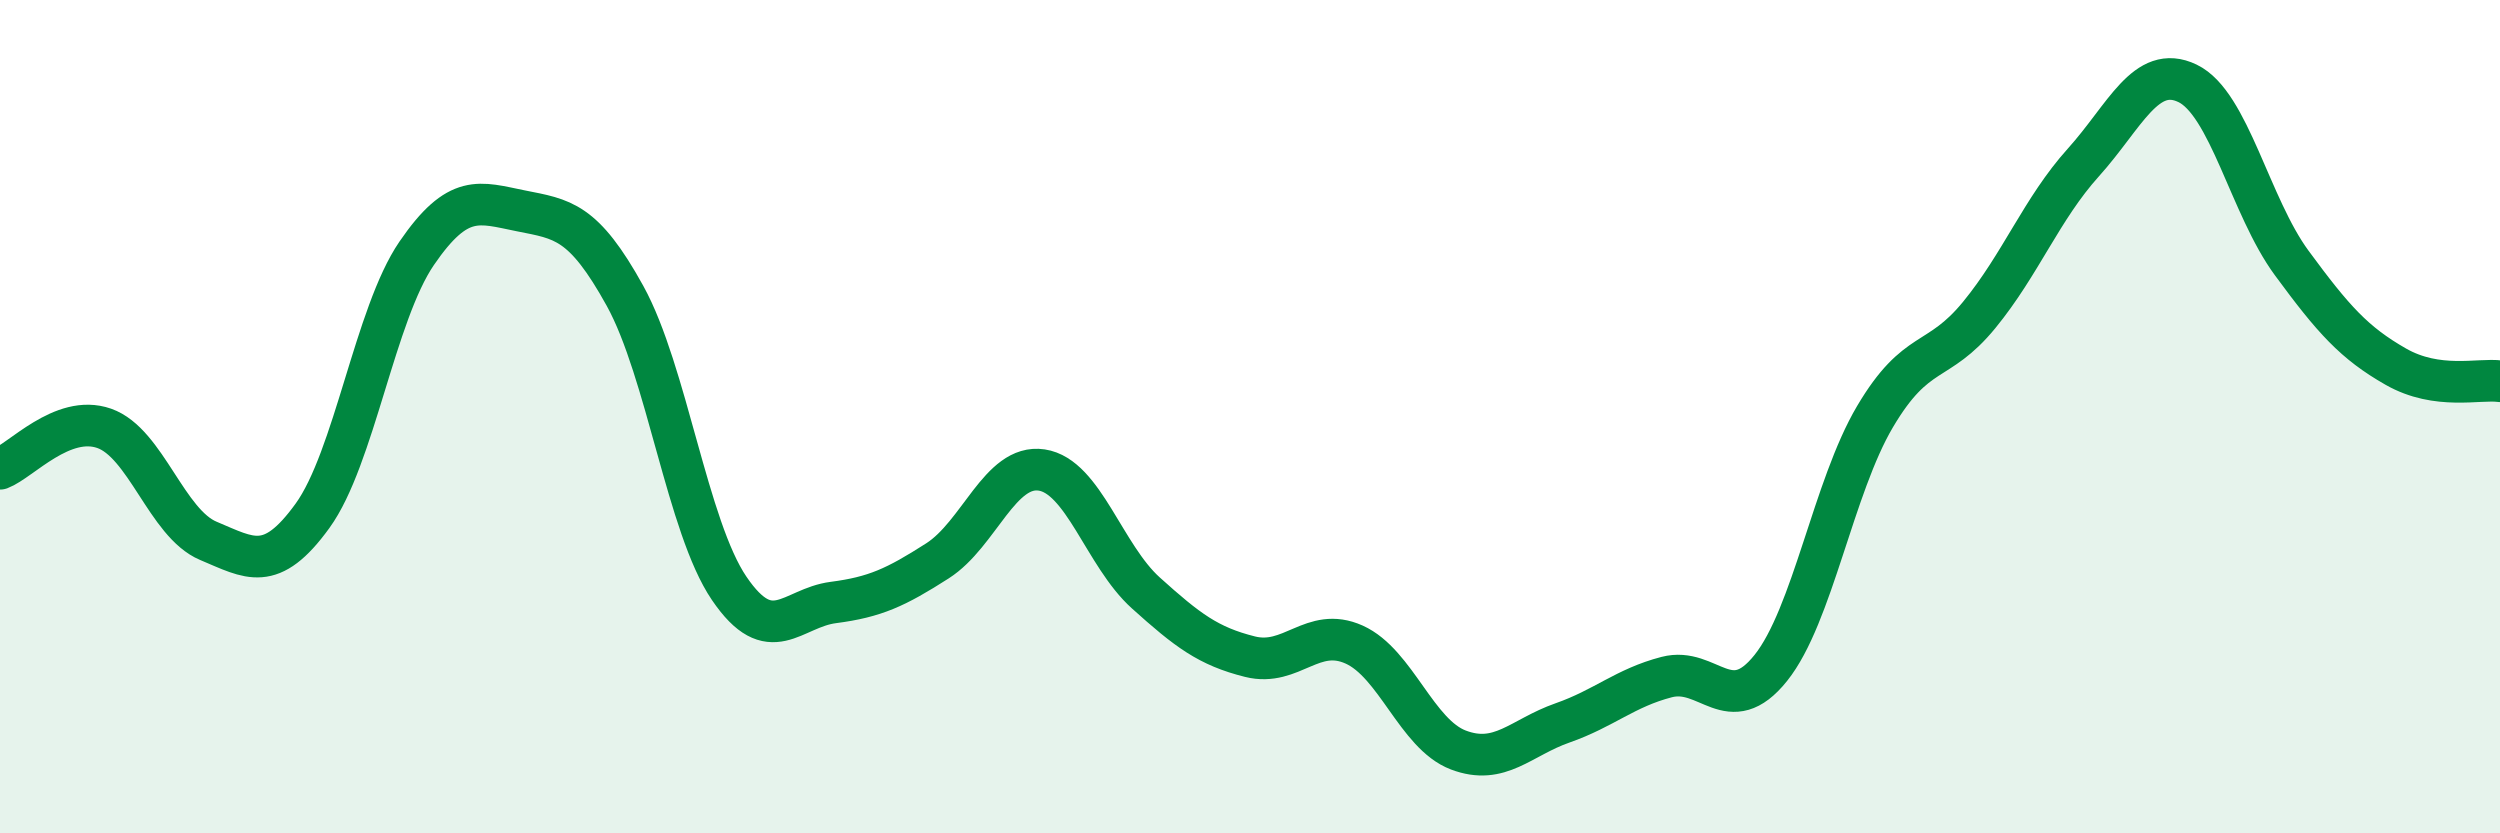
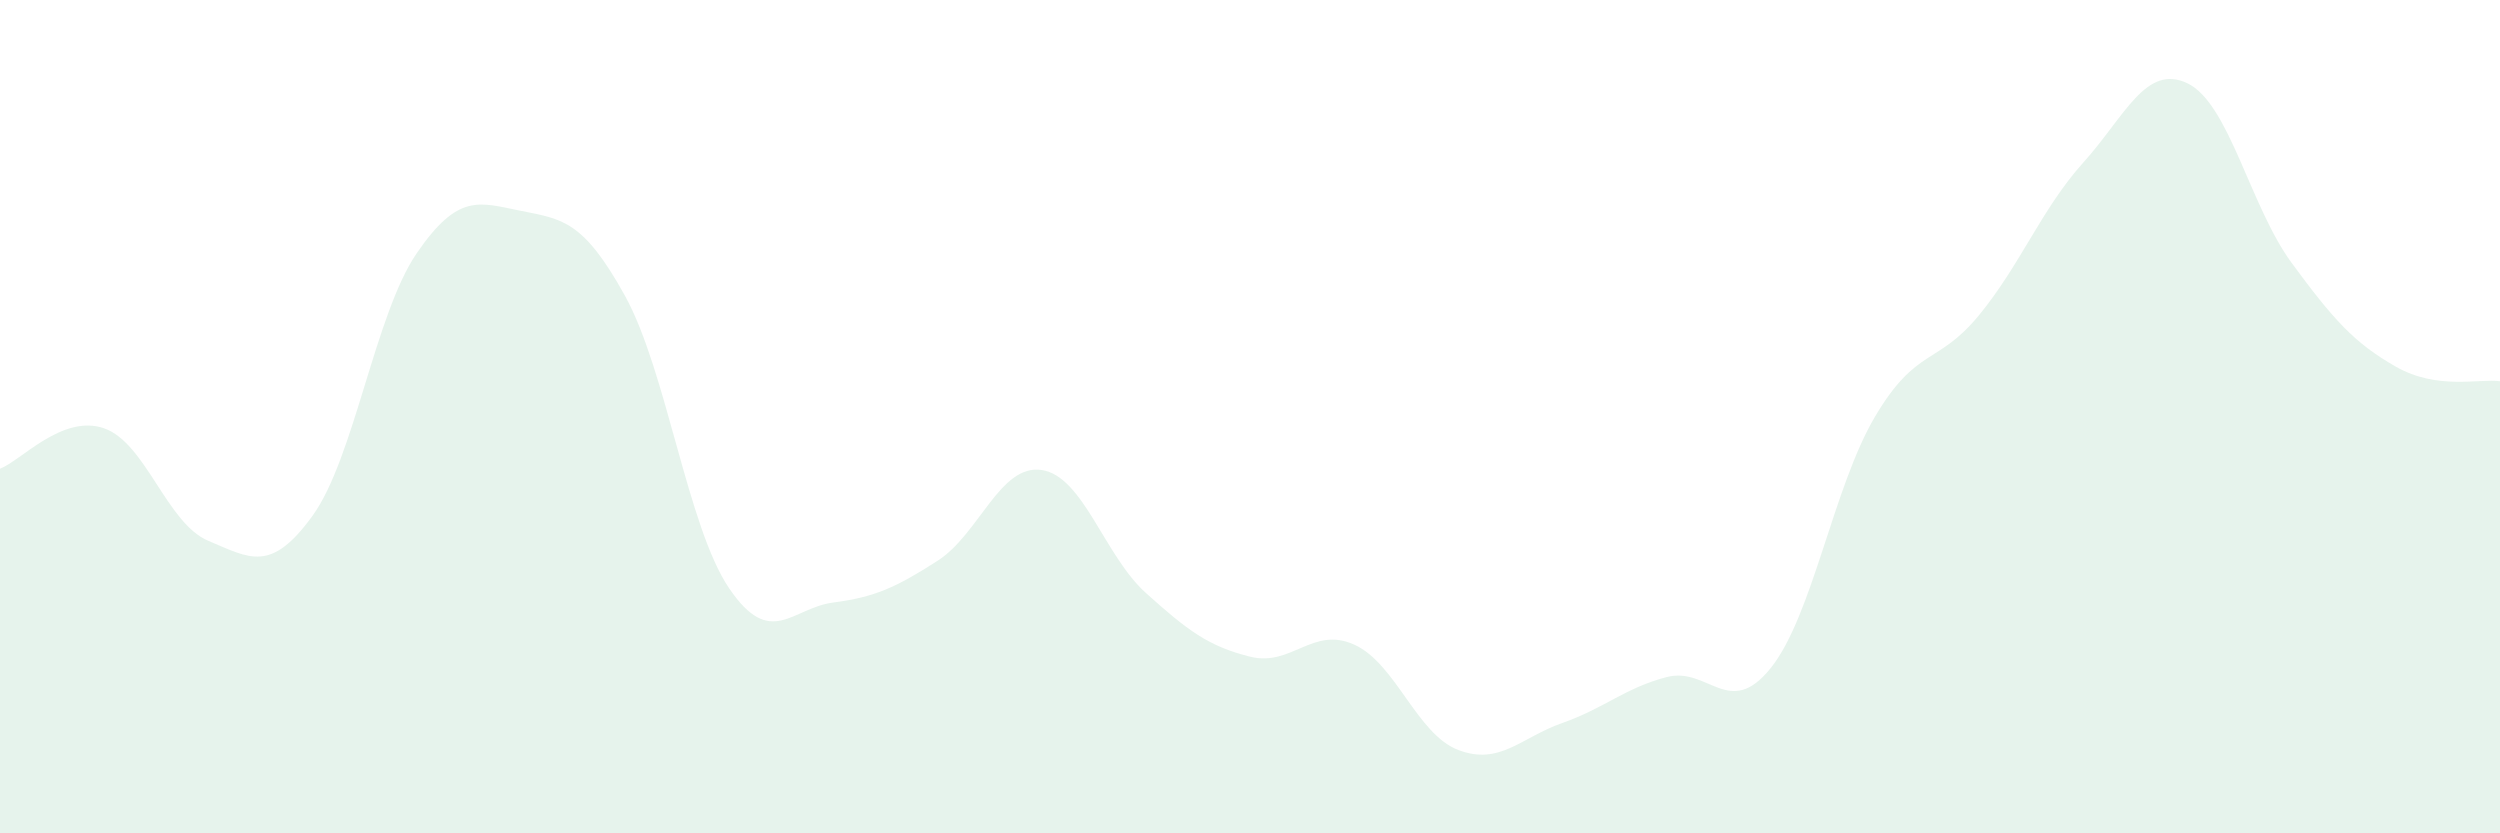
<svg xmlns="http://www.w3.org/2000/svg" width="60" height="20" viewBox="0 0 60 20">
  <path d="M 0,11.25 C 0.5,11.06 1.5,9.93 2.5,10.28 C 3.5,10.63 4,12.56 5,12.98 C 6,13.4 6.5,13.76 7.5,12.38 C 8.5,11 9,7.54 10,6.08 C 11,4.62 11.5,4.86 12.5,5.06 C 13.5,5.26 14,5.29 15,7.1 C 16,8.91 16.5,12.65 17.5,14.12 C 18.5,15.59 19,14.59 20,14.46 C 21,14.33 21.5,14.1 22.5,13.46 C 23.5,12.82 24,11.13 25,11.28 C 26,11.43 26.5,13.33 27.5,14.23 C 28.5,15.13 29,15.51 30,15.76 C 31,16.01 31.5,15.02 32.5,15.47 C 33.5,15.92 34,17.62 35,18 C 36,18.38 36.5,17.7 37.5,17.35 C 38.5,17 39,16.51 40,16.25 C 41,15.99 41.5,17.28 42.5,16.03 C 43.5,14.78 44,11.69 45,10 C 46,8.31 46.5,8.78 47.5,7.56 C 48.5,6.34 49,5.01 50,3.9 C 51,2.79 51.5,1.52 52.5,2 C 53.5,2.48 54,4.95 55,6.31 C 56,7.67 56.5,8.23 57.5,8.8 C 58.5,9.37 59.5,9.08 60,9.15L60 20L0 20Z" fill="#008740" opacity="0.1" stroke-linecap="round" stroke-linejoin="round" />
-   <path d="M 0,11.25 C 0.5,11.06 1.5,9.93 2.5,10.28 C 3.5,10.63 4,12.56 5,12.98 C 6,13.4 6.5,13.76 7.5,12.38 C 8.5,11 9,7.54 10,6.08 C 11,4.62 11.5,4.86 12.5,5.06 C 13.5,5.26 14,5.29 15,7.1 C 16,8.91 16.5,12.65 17.5,14.12 C 18.5,15.59 19,14.59 20,14.46 C 21,14.33 21.5,14.1 22.5,13.46 C 23.5,12.82 24,11.13 25,11.28 C 26,11.43 26.5,13.33 27.5,14.23 C 28.5,15.13 29,15.51 30,15.76 C 31,16.01 31.5,15.02 32.5,15.47 C 33.5,15.92 34,17.62 35,18 C 36,18.38 36.5,17.7 37.5,17.35 C 38.5,17 39,16.51 40,16.25 C 41,15.99 41.5,17.28 42.5,16.03 C 43.5,14.78 44,11.69 45,10 C 46,8.31 46.5,8.78 47.5,7.56 C 48.5,6.34 49,5.01 50,3.9 C 51,2.79 51.5,1.52 52.5,2 C 53.5,2.48 54,4.95 55,6.31 C 56,7.67 56.5,8.23 57.5,8.8 C 58.5,9.37 59.5,9.08 60,9.15" stroke="#008740" stroke-width="1" fill="none" stroke-linecap="round" stroke-linejoin="round" />
</svg>